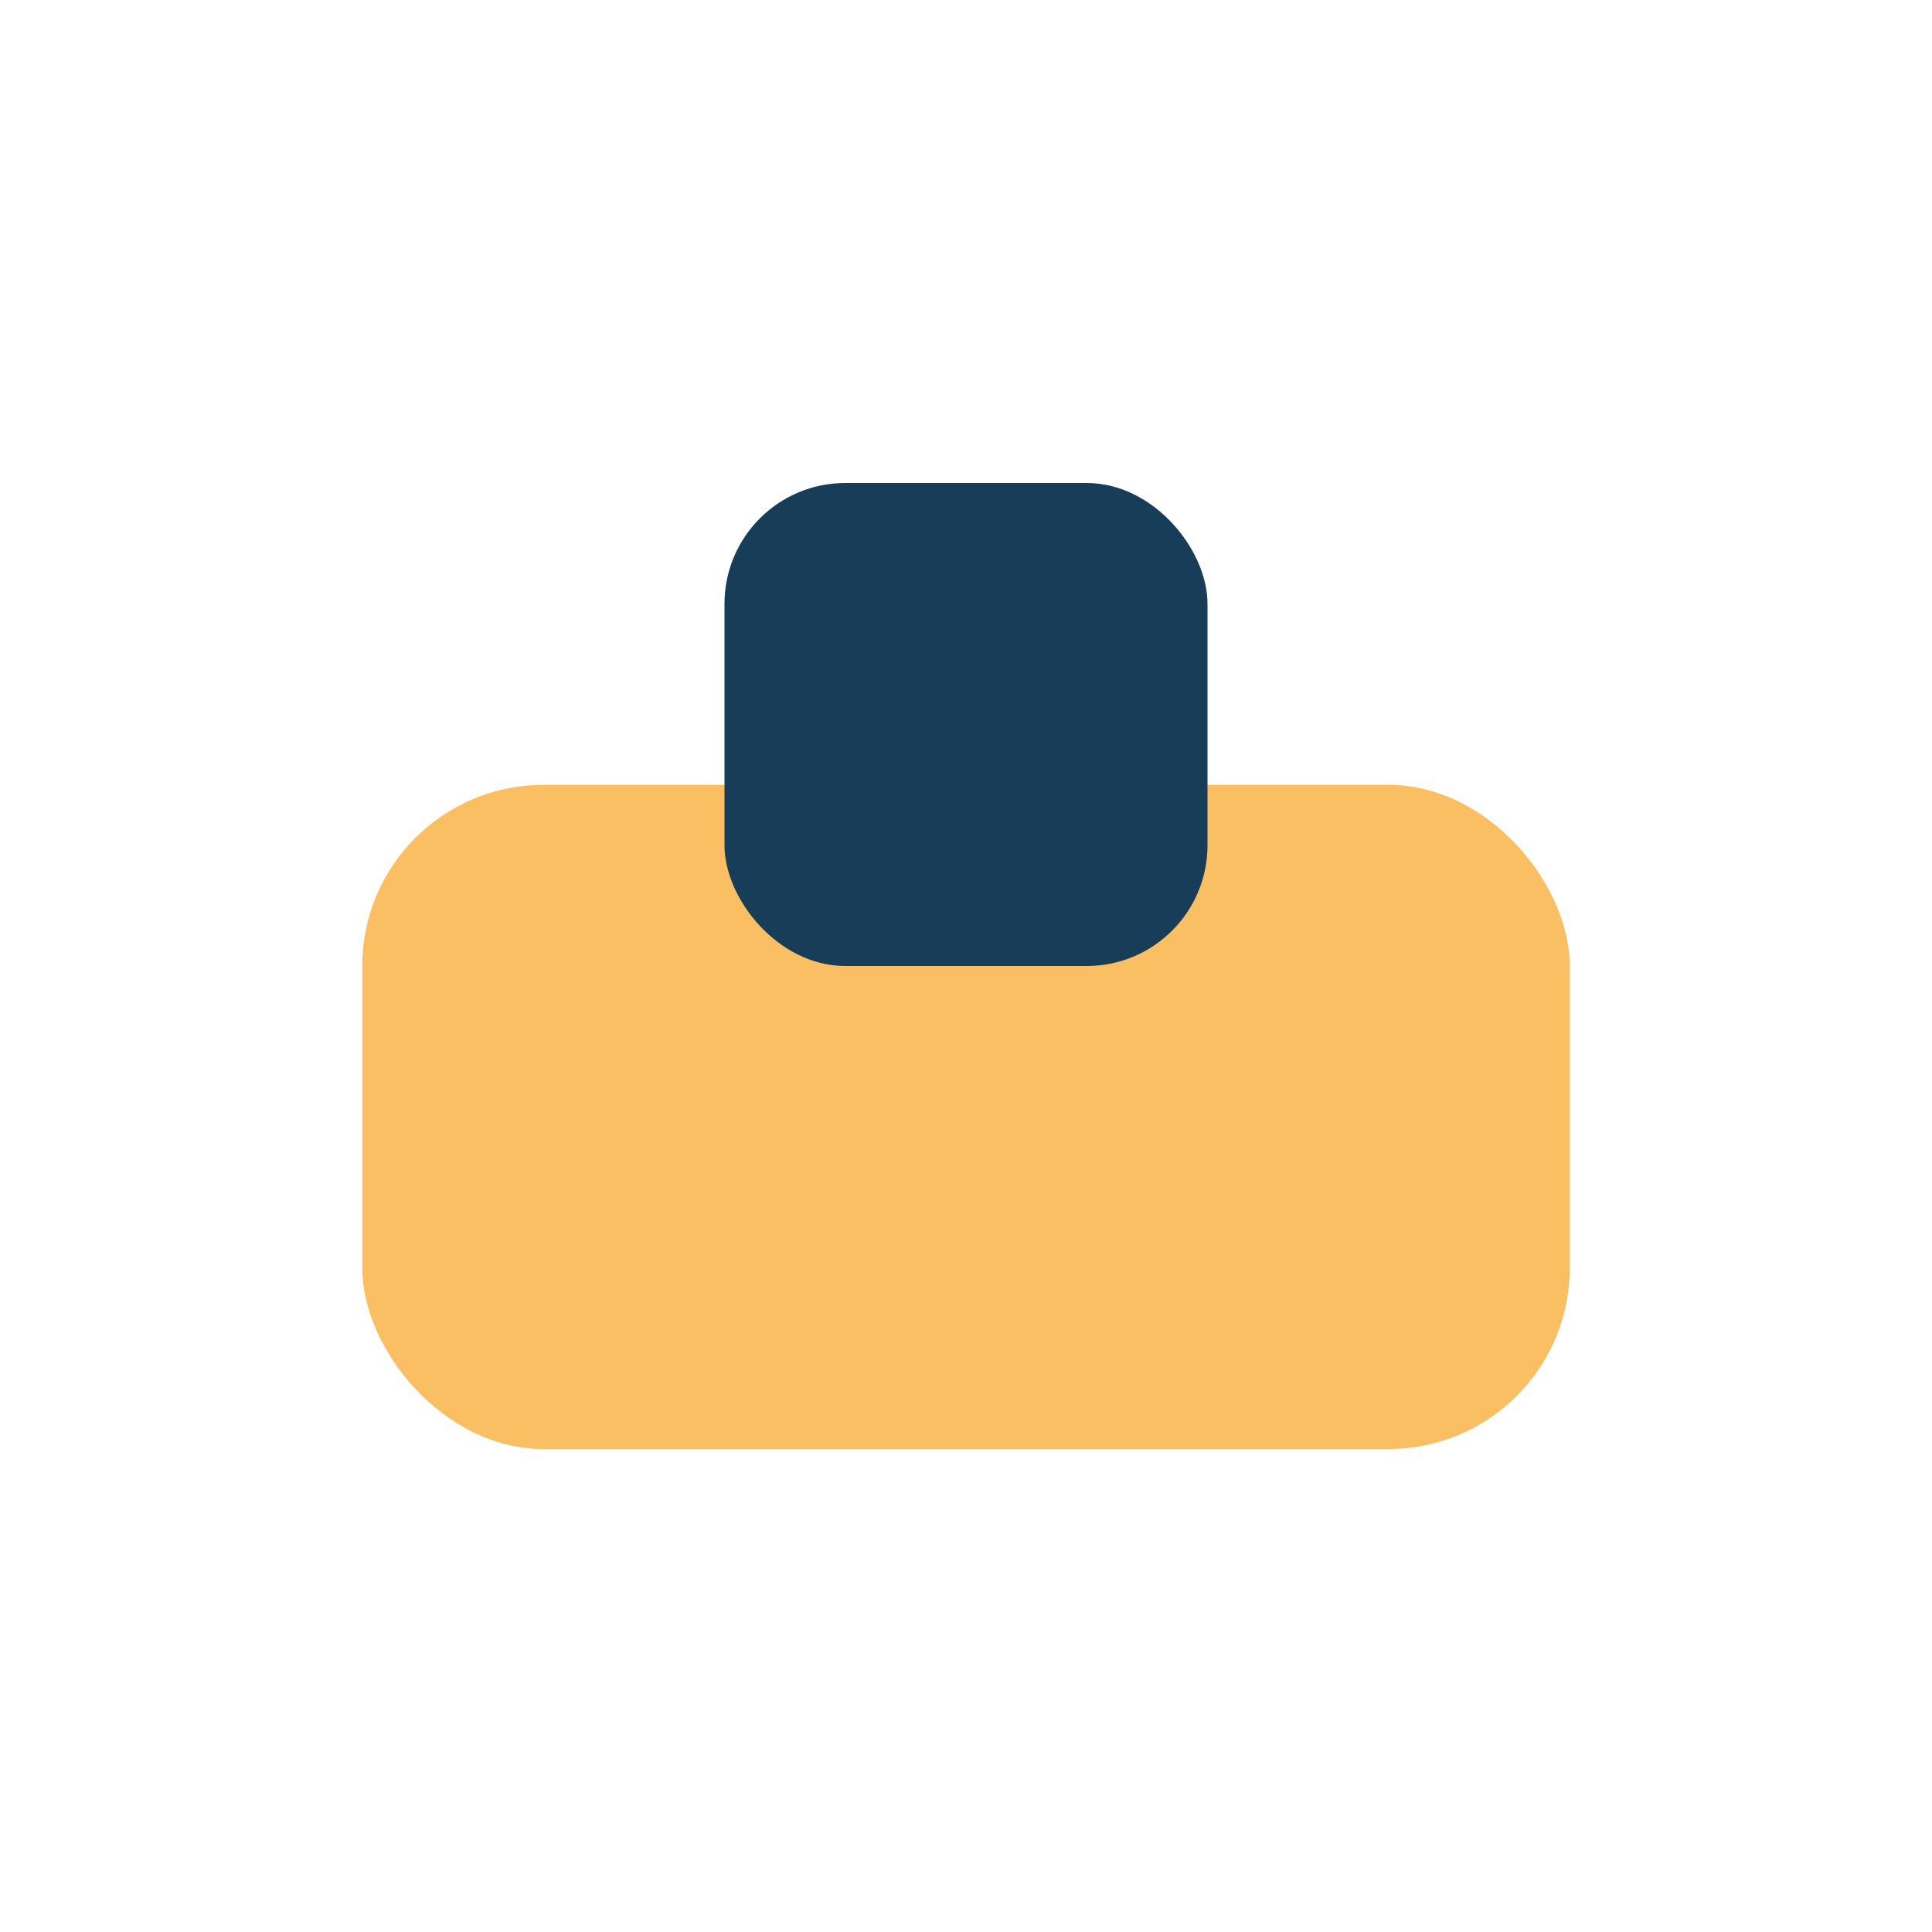
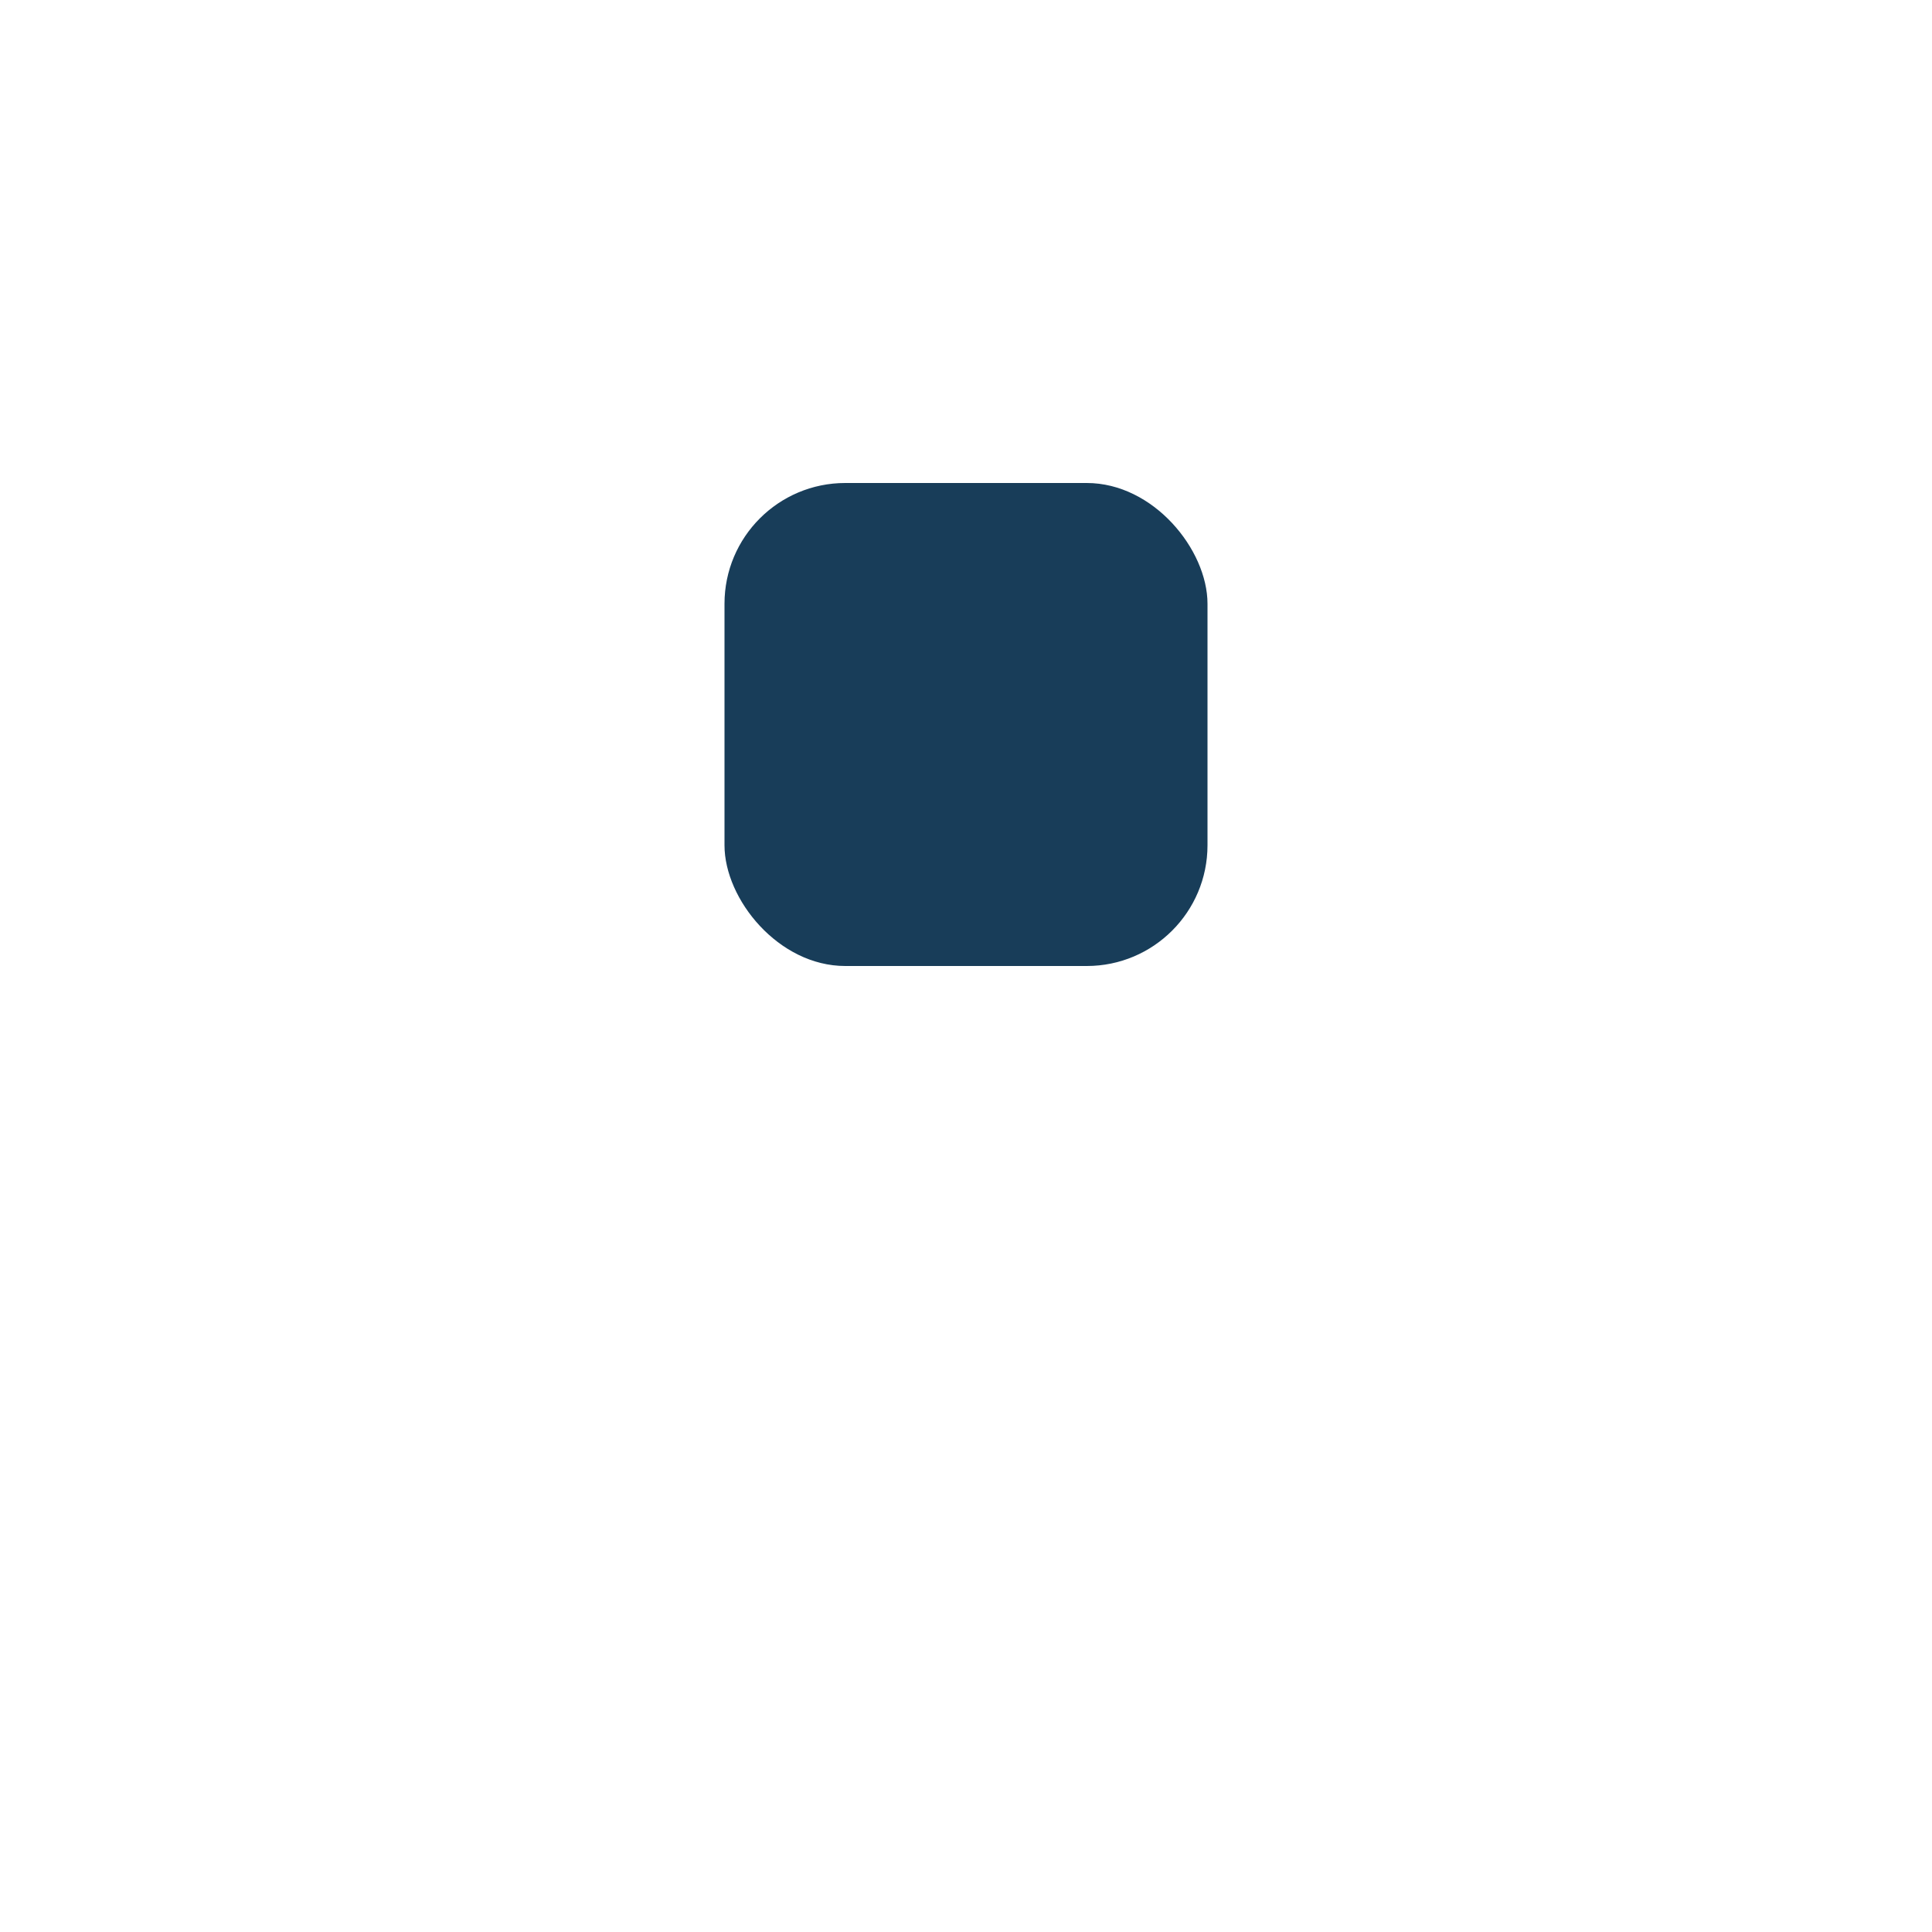
<svg xmlns="http://www.w3.org/2000/svg" width="32" height="32" viewBox="0 0 32 32">
-   <rect x="6" y="13" width="20" height="11" rx="3" fill="#F9BF62" />
  <rect x="12" y="8" width="8" height="8" rx="2" fill="#183D59" />
</svg>